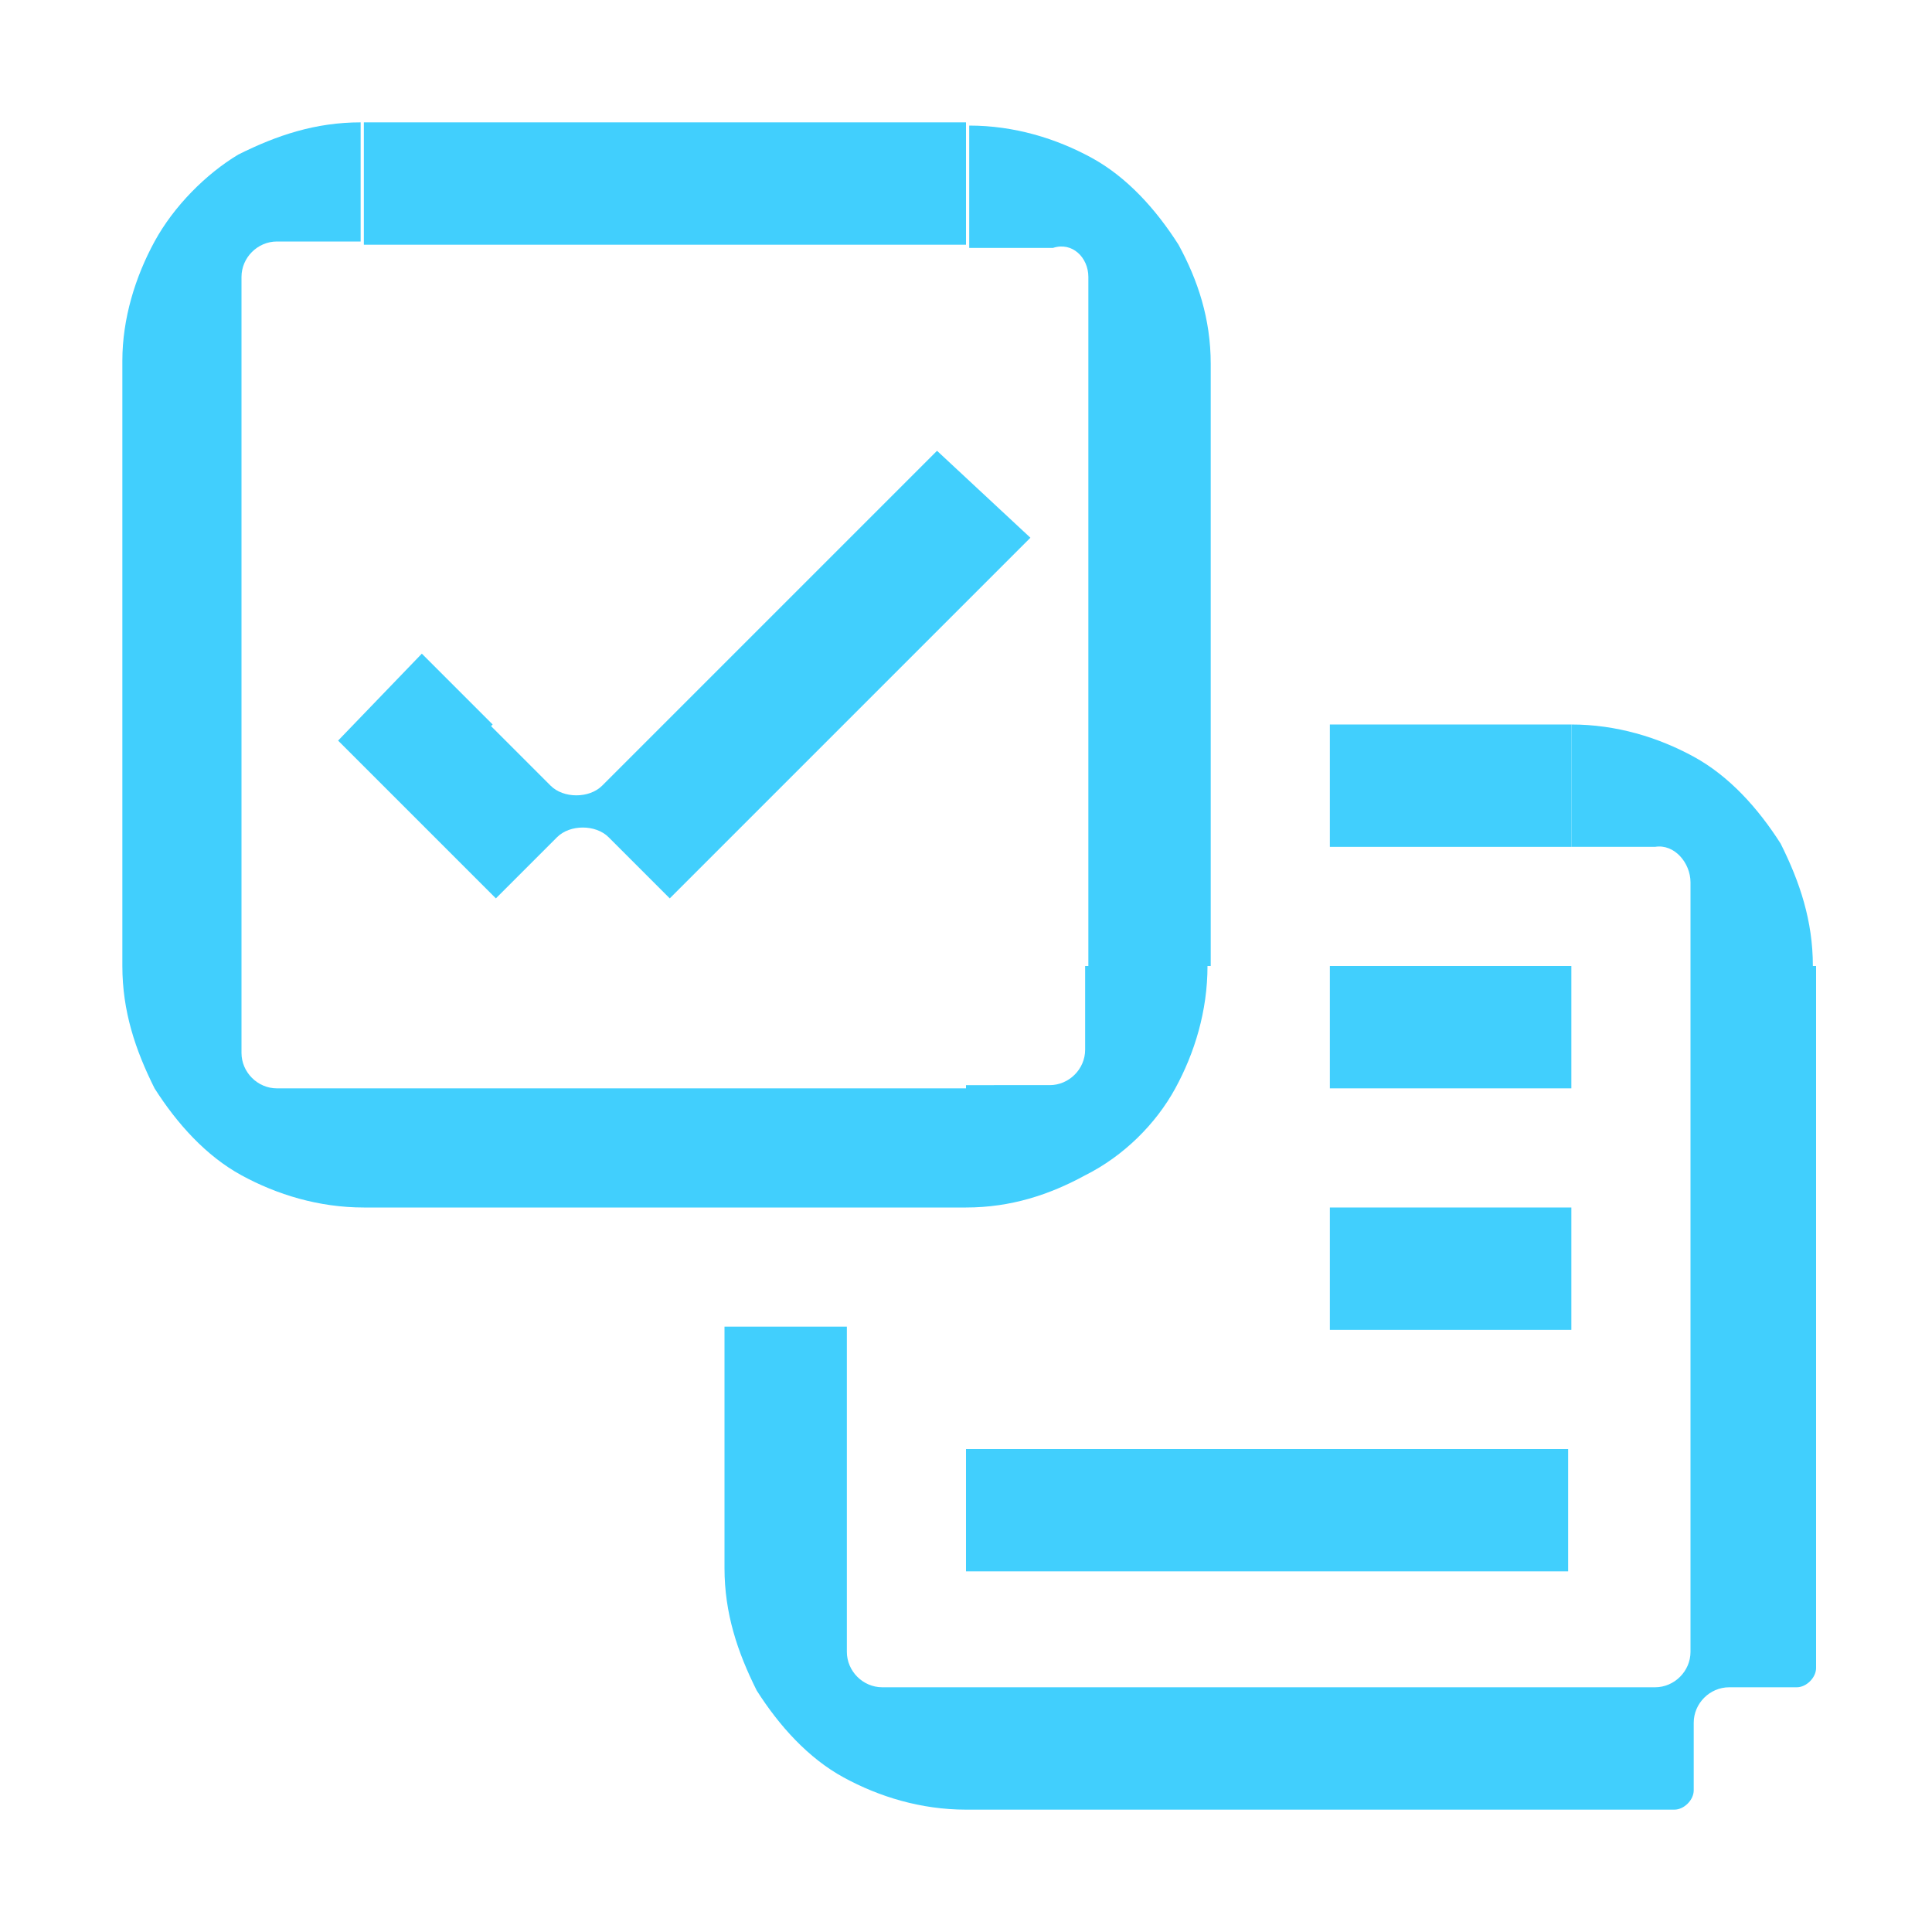
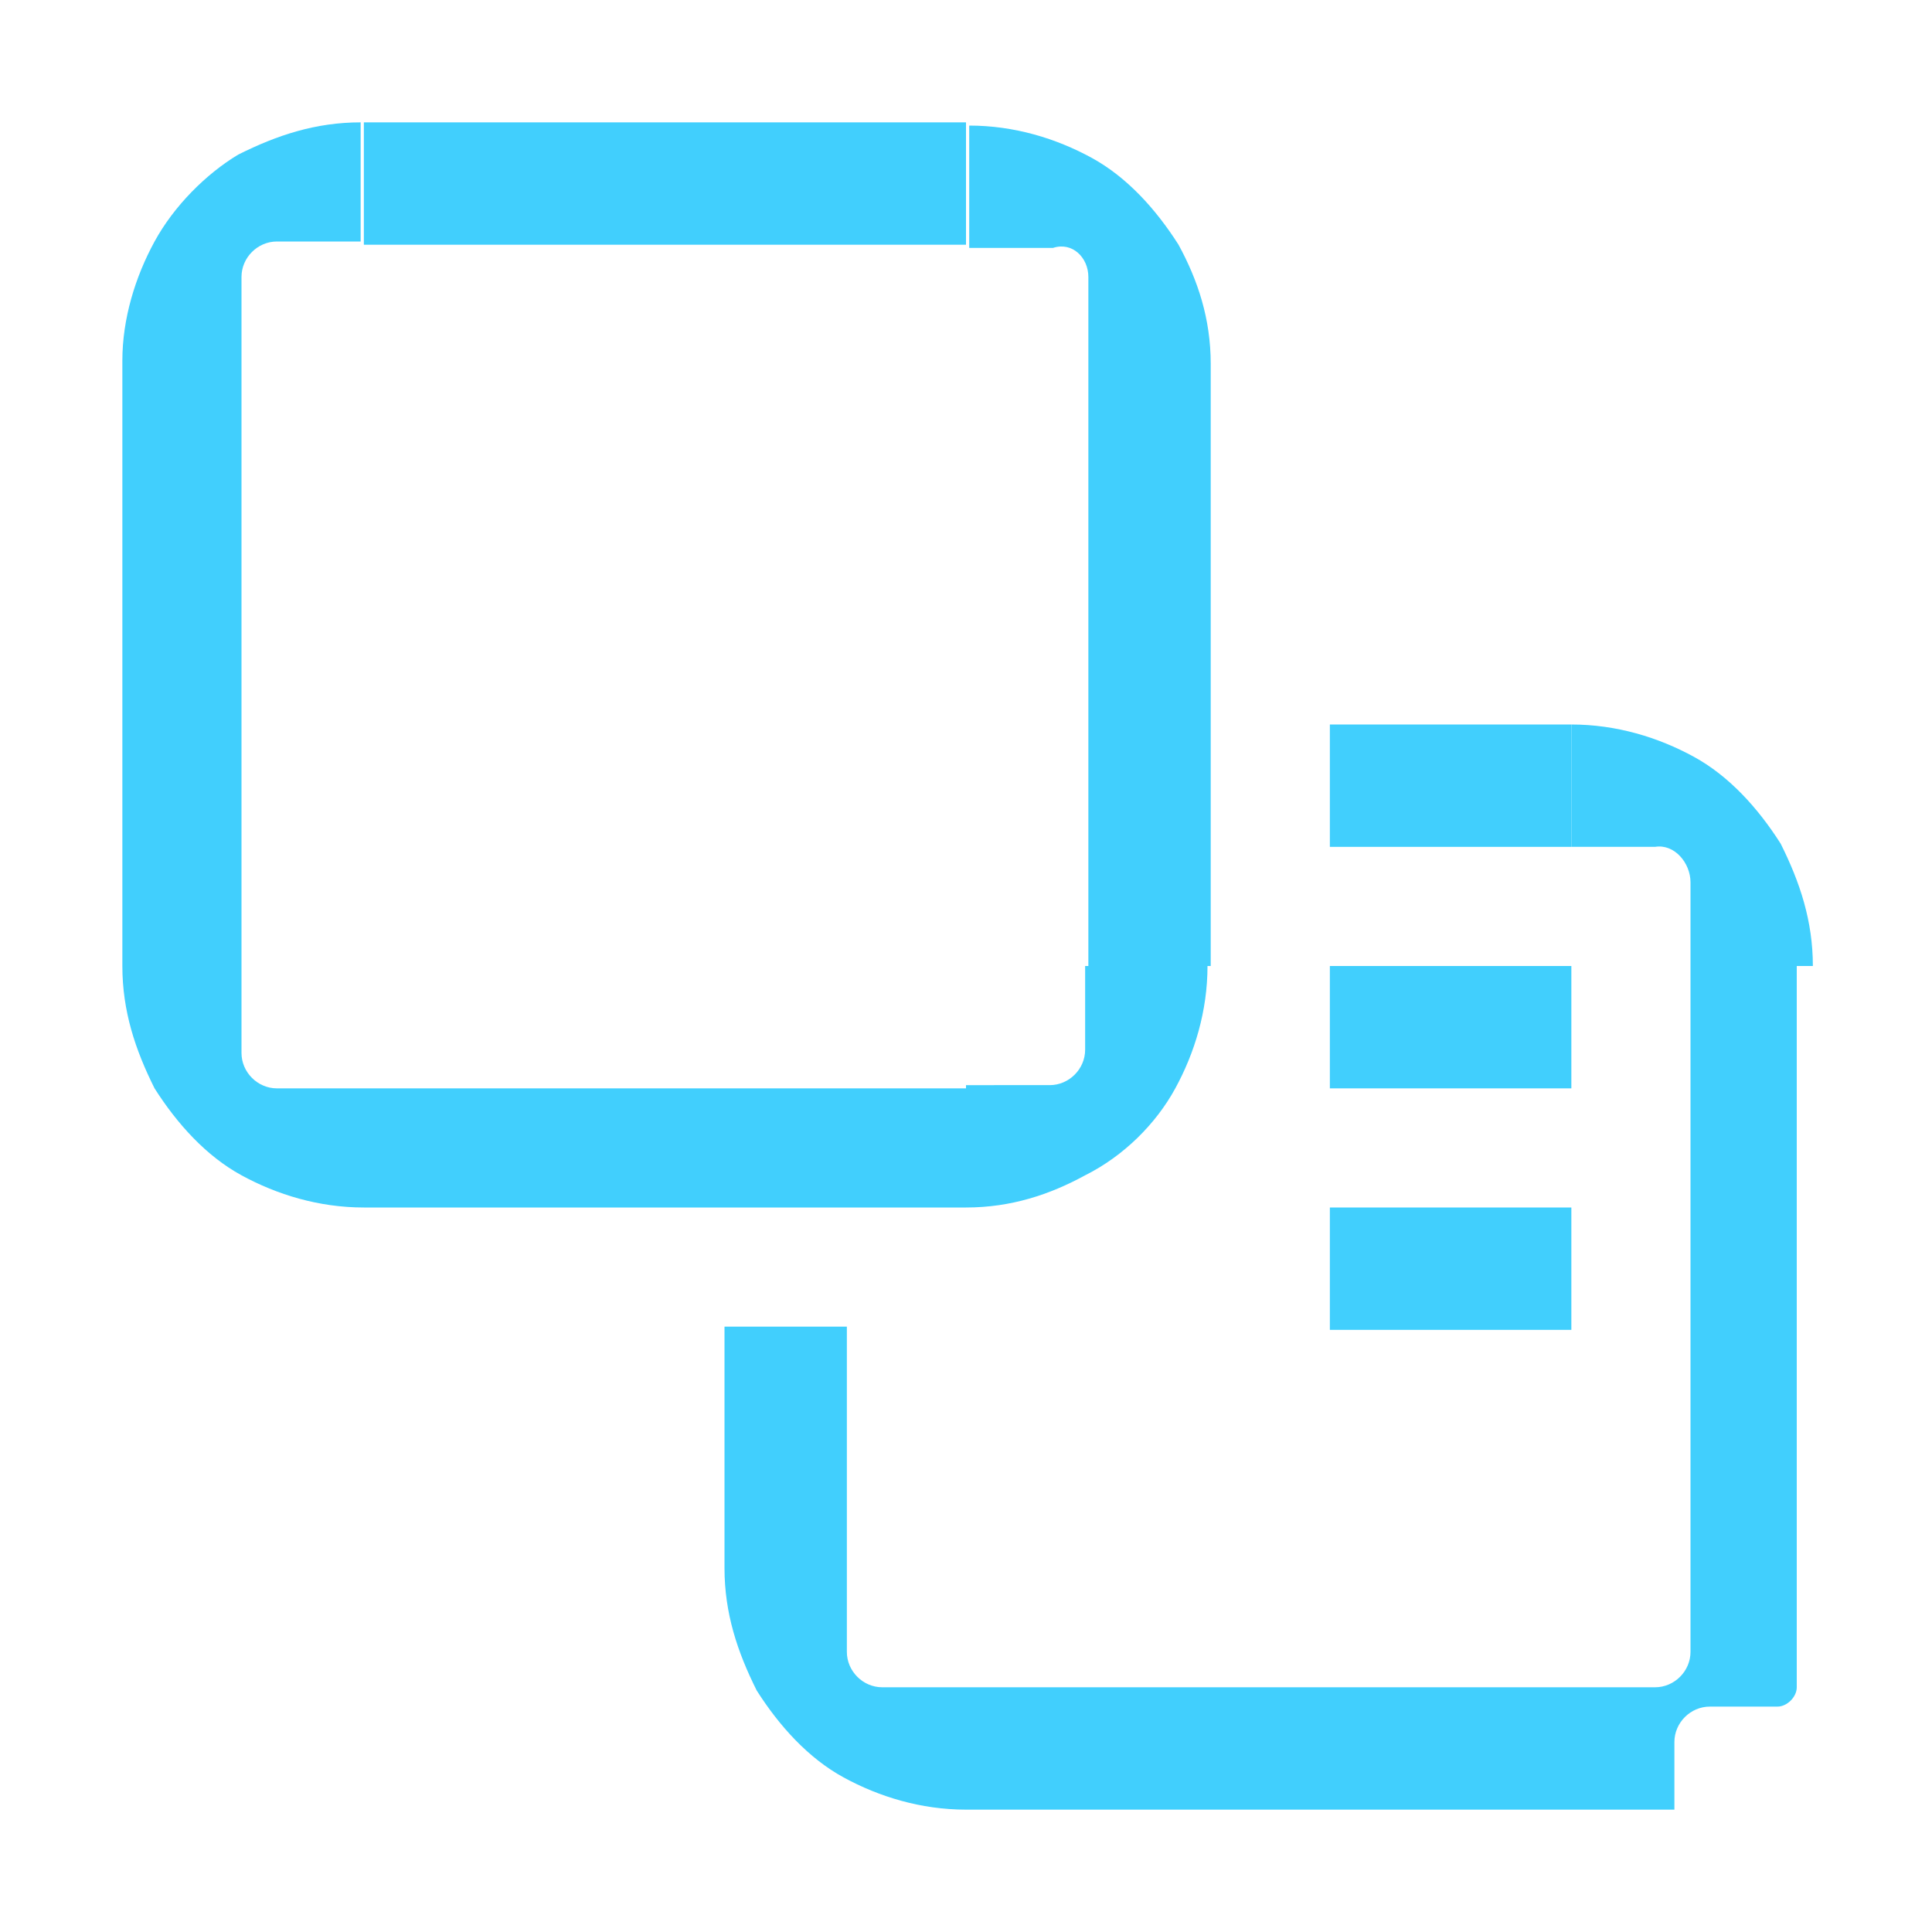
<svg xmlns="http://www.w3.org/2000/svg" version="1.1" id="Layer_1" x="0px" y="0px" viewBox="0 0 60 60" style="enable-background:new 0 0 60 60;" xml:space="preserve">
  <style type="text/css">
	.st0{fill:none;}
	.st1{fill:#41CFFD;}
</style>
  <g>
    <rect class="st0" width="60" height="60" />
    <g>
      <rect x="11.3" y="3.8" class="st1" width="18.7" height="3.8" />
-       <path class="st1" d="M13.1,20.3l-2.6,2.7l2.2,2.2l0,0l2.7,2.7l1.9-1.9c0.4-0.4,1.2-0.4,1.6,0l1.9,1.9l2.7-2.7l0,0l8.5-8.5L29.1,14    l-8.5,8.5l1.5,1.5l-1.5-1.5l-1.9,1.9c-0.4,0.4-1.2,0.4-1.6,0l-1.9-1.9L14,23.8l1.3-1.3L13.1,20.3z" />
      <path class="st1" d="M36.5,33.8c0.6-1.1,1-2.4,1-3.8h-3.8v2.6c0,0.6-0.5,1.1-1.1,1.1H30v3.8c1.4,0,2.6-0.4,3.7-1    C34.9,35.9,35.9,34.9,36.5,33.8z" />
      <path class="st1" d="M33.8,8.6v2.6h0V30h3.8V11.3h0c0-1.4-0.4-2.6-1-3.7c-0.7-1.1-1.6-2.1-2.7-2.7c-1.1-0.6-2.4-1-3.8-1v3.8h2.6    C33.3,7.5,33.8,8,33.8,8.6z" />
      <path class="st1" d="M30,33.8H11.3v0H8.6c-0.6,0-1.1-0.5-1.1-1.1V30V11.3l0,0V8.6C7.5,8,8,7.5,8.6,7.5h2.6V3.8    c-1.4,0-2.6,0.4-3.8,1C6.4,5.4,5.4,6.4,4.8,7.5c-0.6,1.1-1,2.4-1,3.7h0V30c0,1.4,0.4,2.6,1,3.8c0.7,1.1,1.6,2.1,2.7,2.7    c1.1,0.6,2.4,1,3.8,1v0H30V33.8z" />
-       <path class="st1" d="M52.5,30v18.7v2.6c0,0.6-0.5,1.1-1.1,1.1h-2.6H30v0h-2.6c-0.6,0-1.1-0.5-1.1-1.1v-2.6v-7.5h-3.8v7.5    c0,1.4,0.4,2.6,1,3.8c0.7,1.1,1.6,2.1,2.7,2.7c1.1,0.6,2.4,1,3.8,1v0h18.8H52c0.3,0,0.6-0.3,0.6-0.6v-2.1c0-0.6,0.5-1.1,1.1-1.1    h2.1c0.3,0,0.6-0.3,0.6-0.6v-3.2V30H52.5z" />
+       <path class="st1" d="M52.5,30v18.7v2.6c0,0.6-0.5,1.1-1.1,1.1h-2.6H30v0h-2.6c-0.6,0-1.1-0.5-1.1-1.1v-2.6v-7.5h-3.8v7.5    c0,1.4,0.4,2.6,1,3.8c0.7,1.1,1.6,2.1,2.7,2.7c1.1,0.6,2.4,1,3.8,1v0h18.8H52v-2.1c0-0.6,0.5-1.1,1.1-1.1    h2.1c0.3,0,0.6-0.3,0.6-0.6v-3.2V30H52.5z" />
      <path class="st1" d="M52.5,27.4V30h3.8c0-1.4-0.4-2.6-1-3.8c-0.7-1.1-1.6-2.1-2.7-2.7c-1.1-0.6-2.4-1-3.8-1v3.8h2.6    C52,26.2,52.5,26.8,52.5,27.4z" />
      <polygon class="st1" points="48.8,26.2 48.8,22.5 41.3,22.5 41.3,26.3 48.8,26.3   " />
-       <rect x="30" y="45" class="st1" width="18.7" height="3.8" />
      <rect x="41.3" y="37.5" class="st1" width="7.5" height="3.8" />
      <rect x="41.3" y="30" class="st1" width="7.5" height="3.8" />
    </g>
  </g>
</svg>